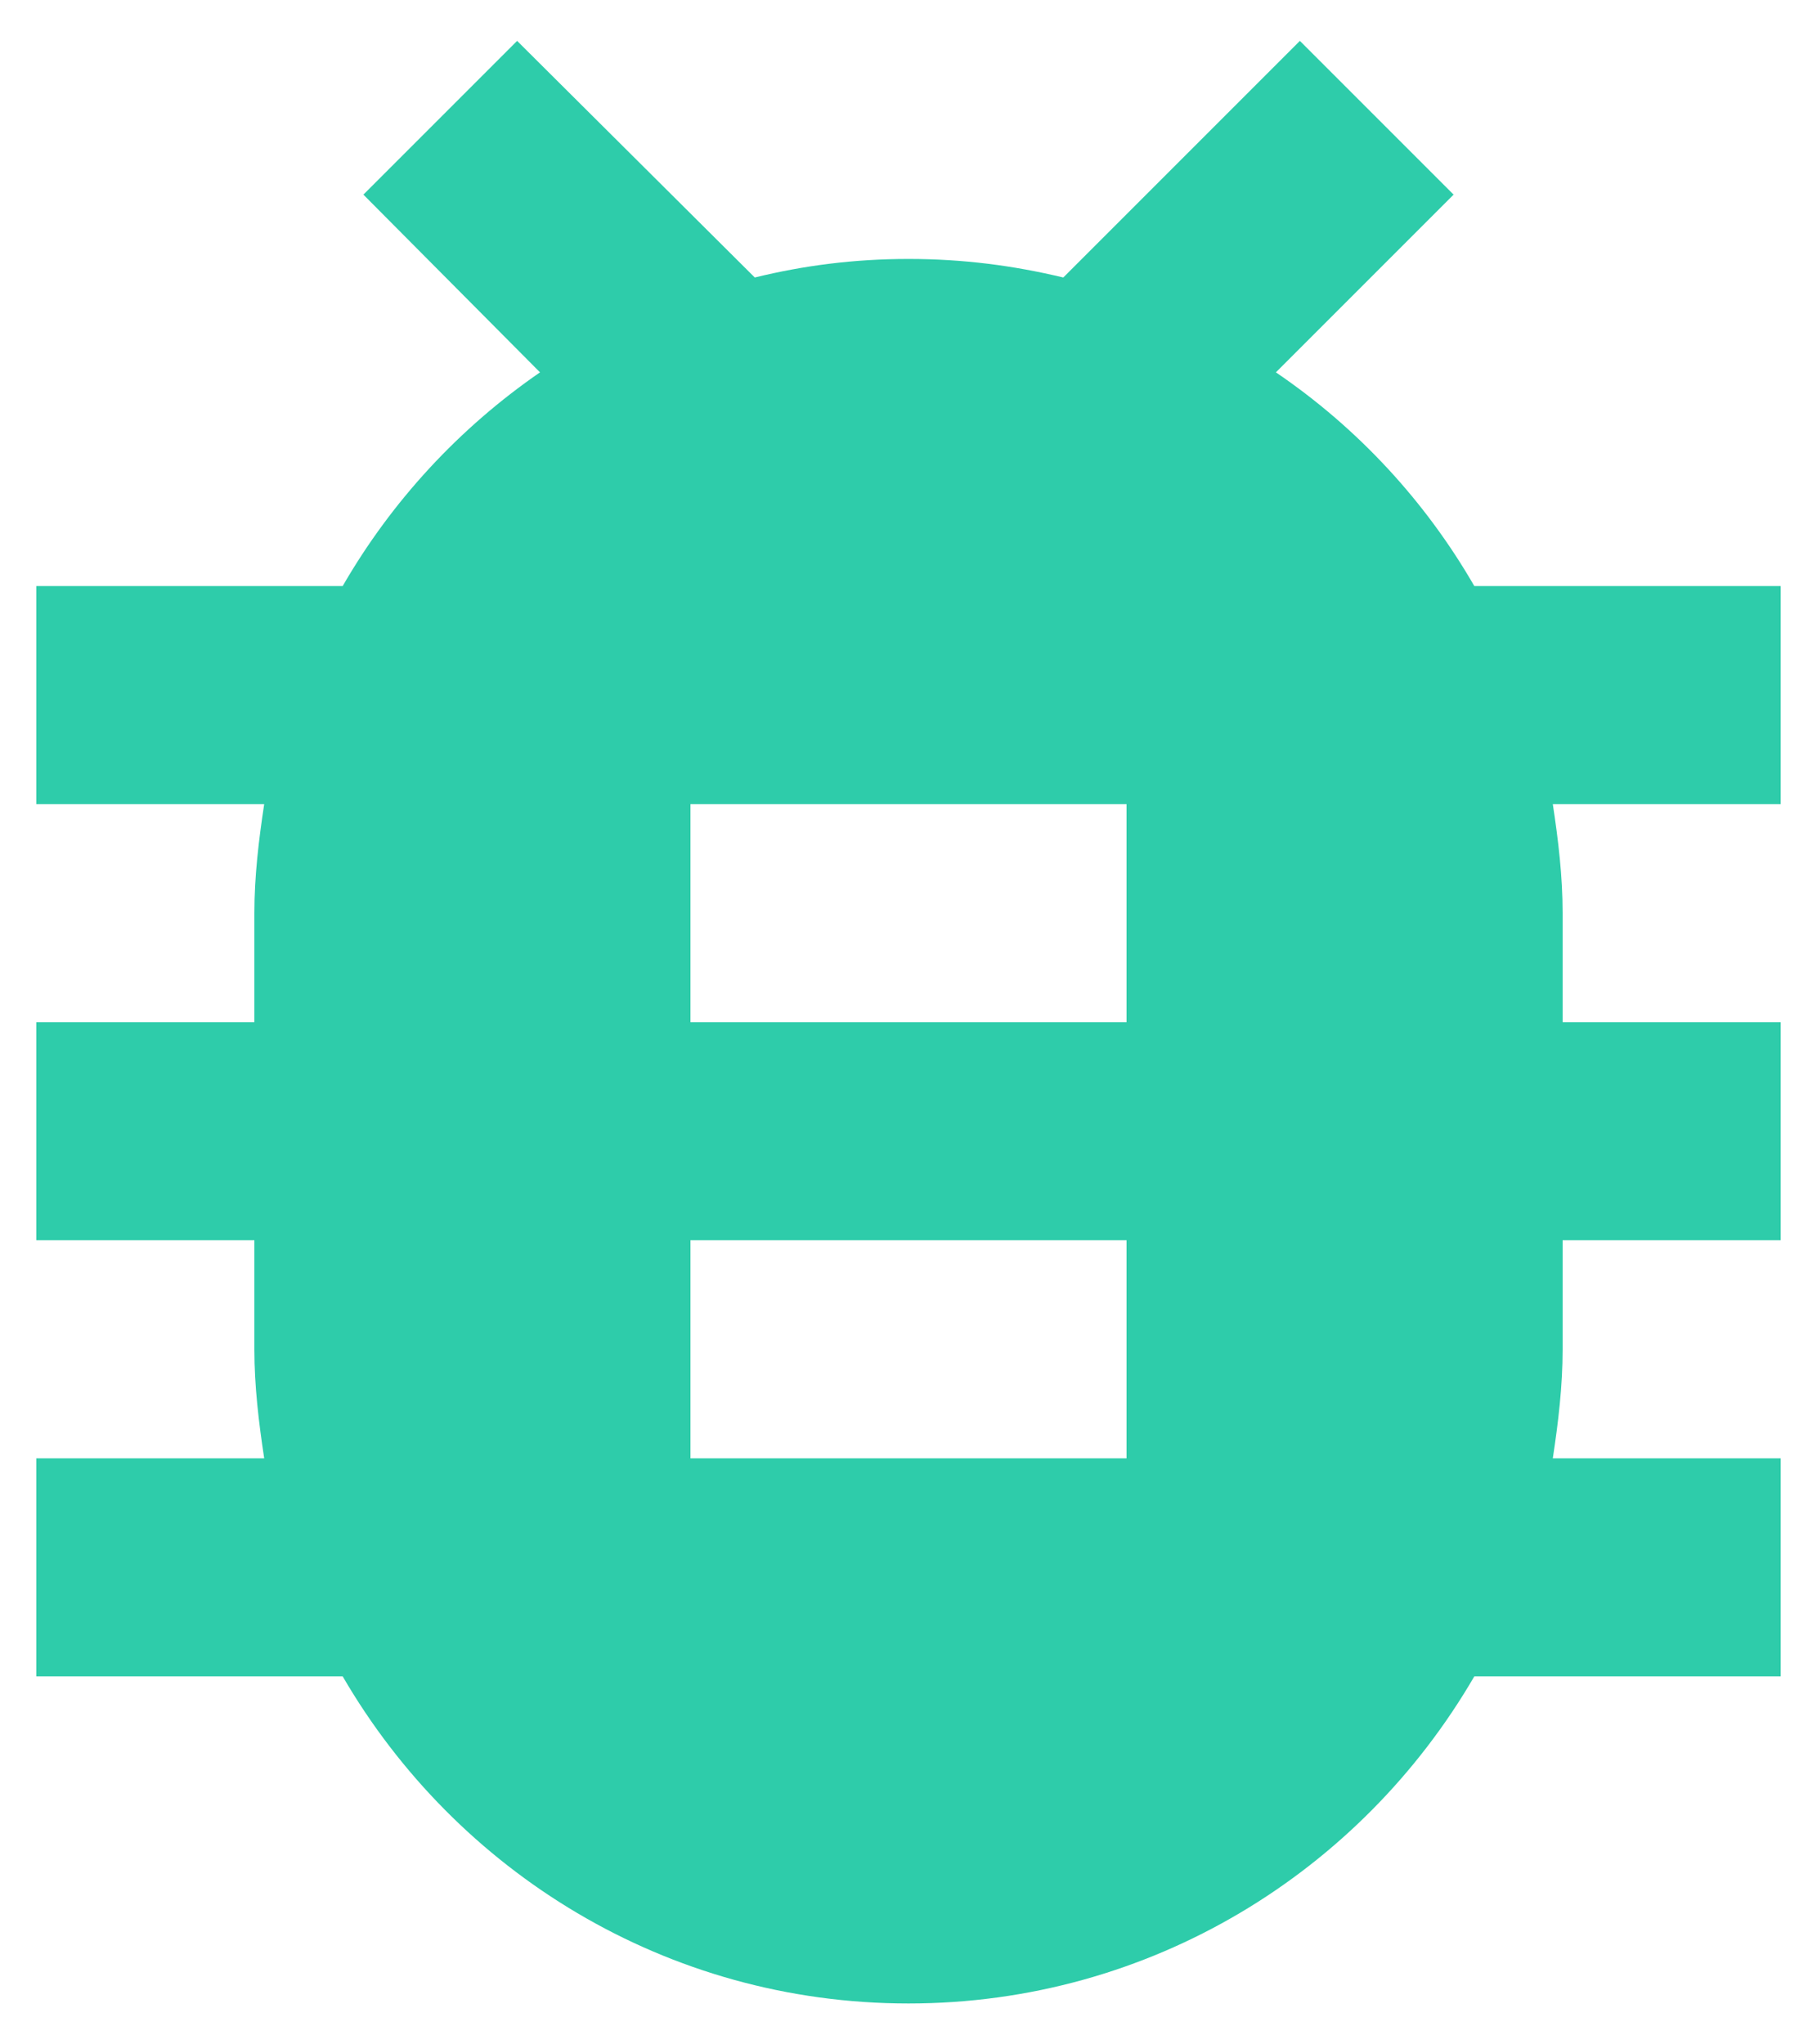
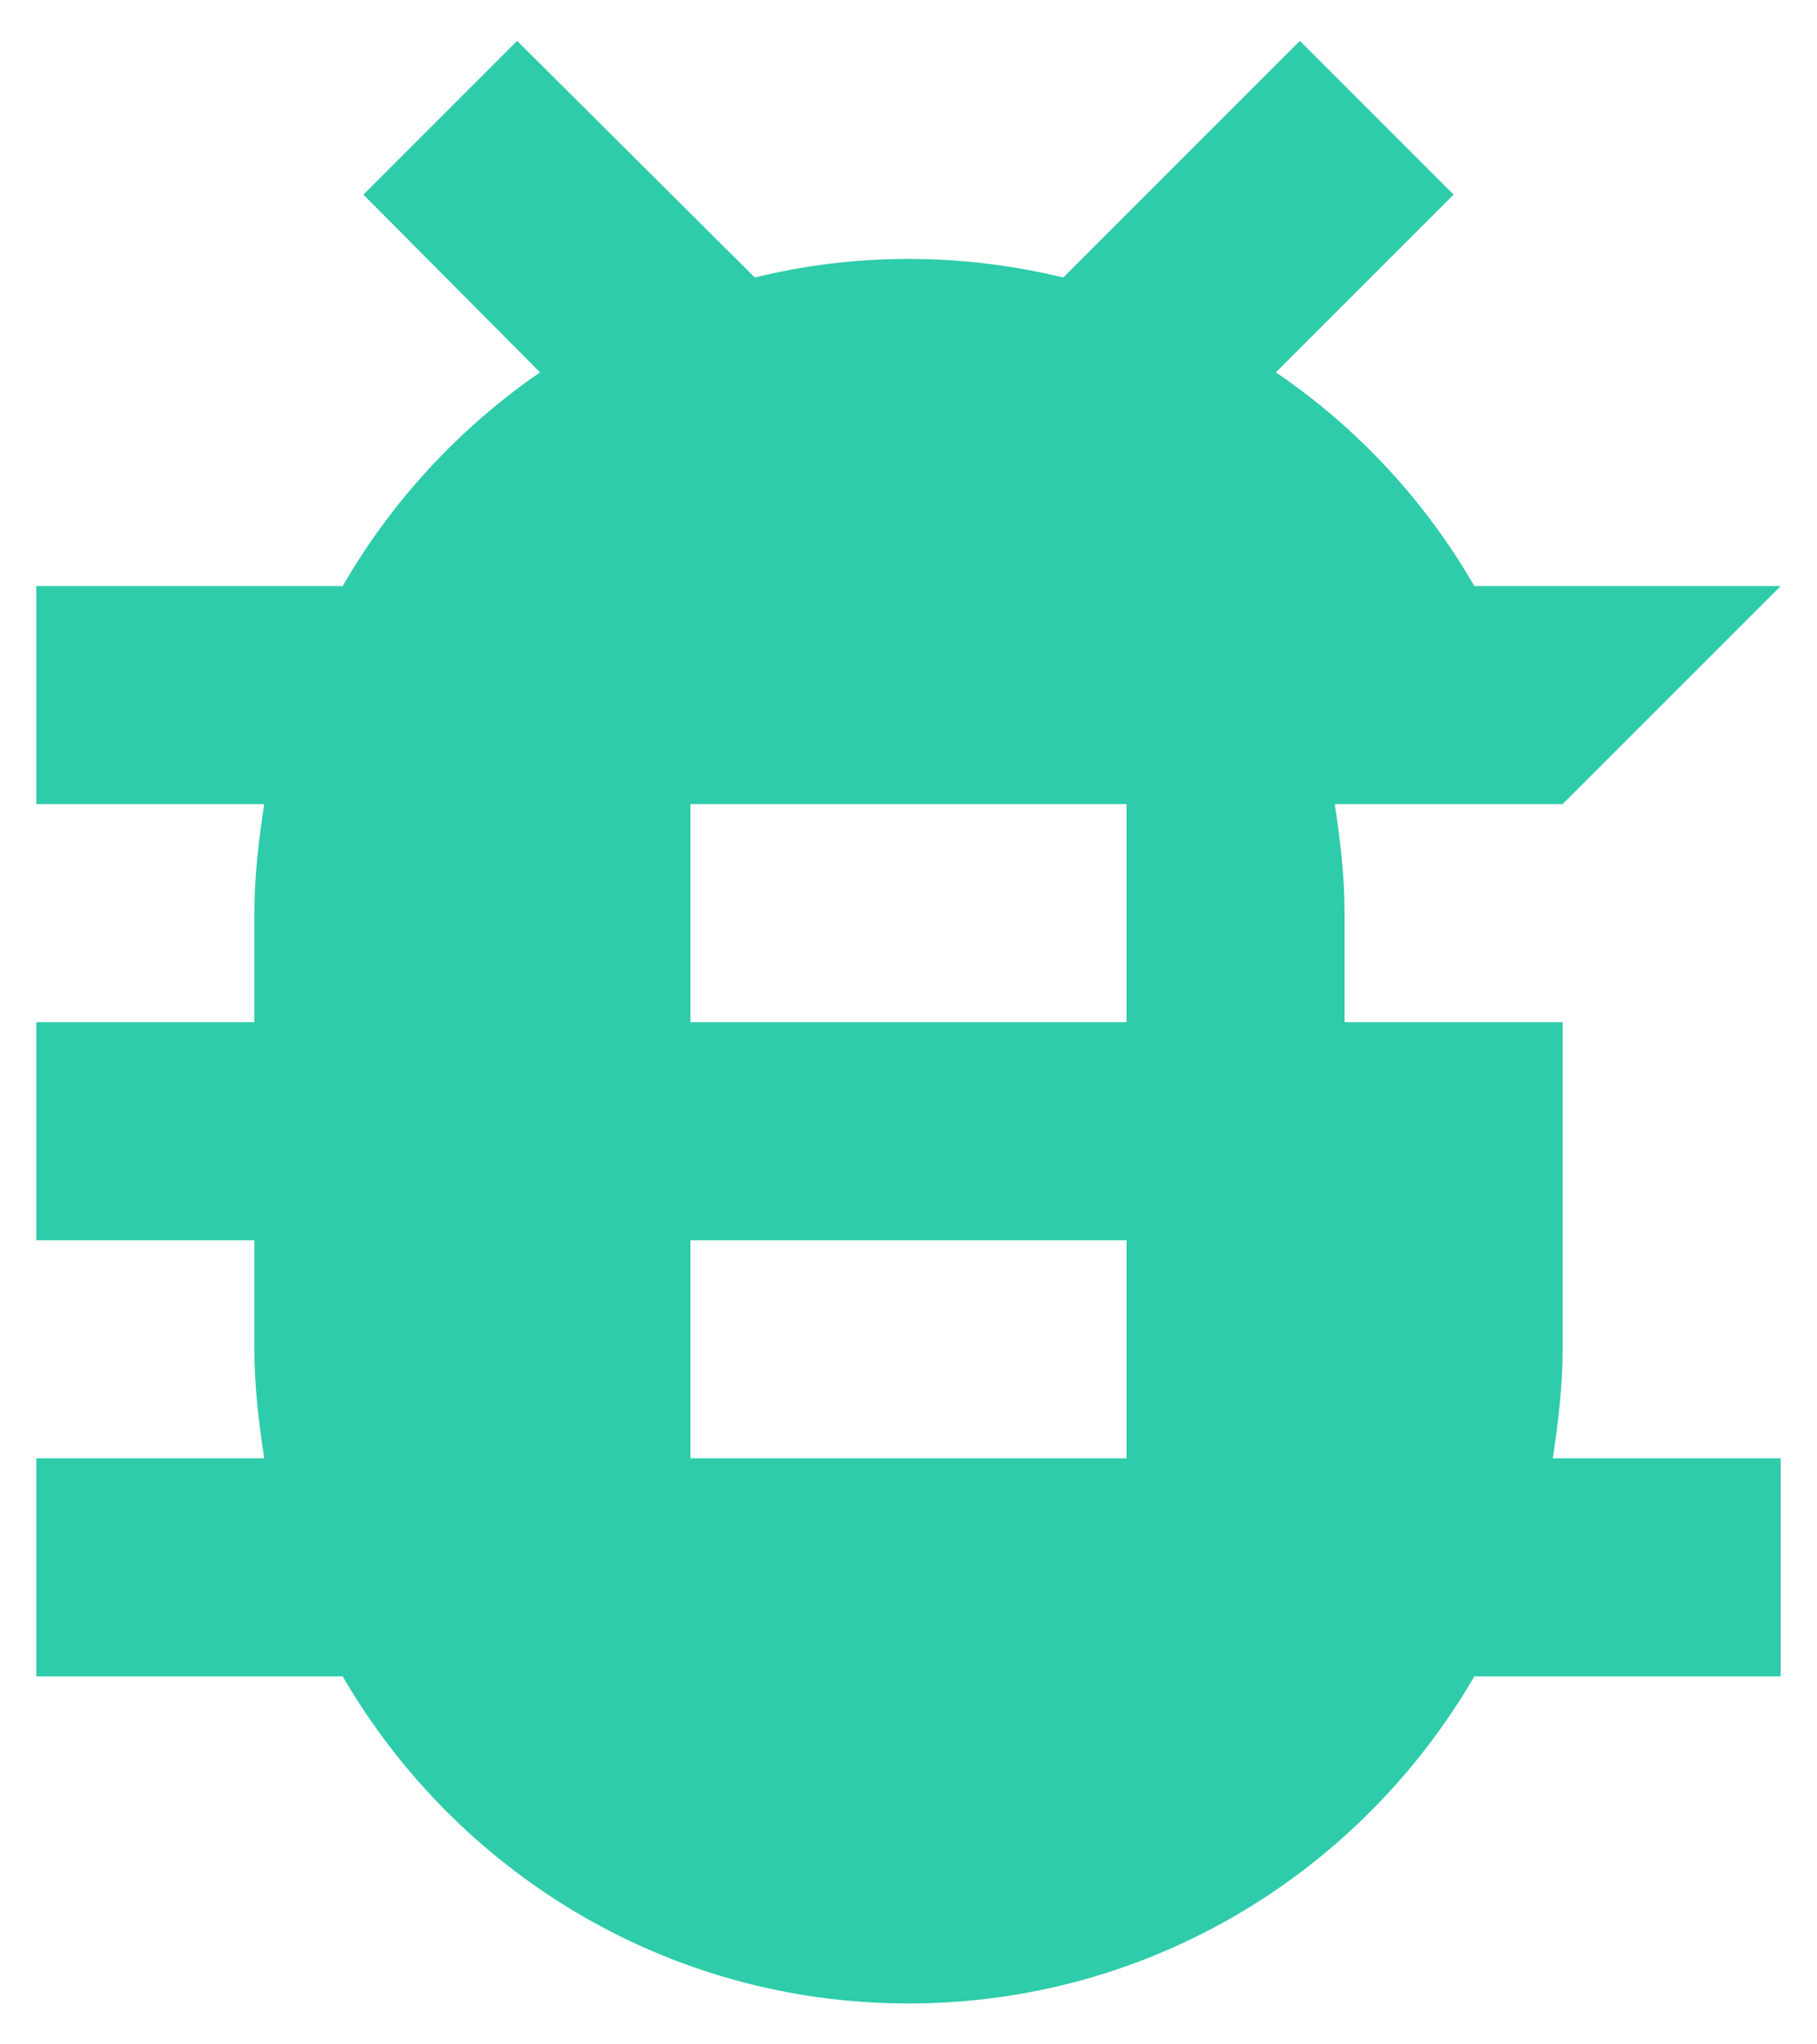
<svg xmlns="http://www.w3.org/2000/svg" width="48" height="54" version="1.1" viewBox="-1 -1 50 56">
-   <path d="m30 27h-12v-6h12m0 18h-12v-6h12m18-18h-8.43c-1.35-2.34-3.21-4.35-5.46-5.88l4.89-4.89-4.23-4.23-6.51 6.51c-1.38-0.33-2.76-0.51-4.26-0.51s-2.88 0.18-4.23 0.51l-6.54-6.51-4.23 4.23 4.86 4.89c-2.22 1.53-4.08 3.54-5.43 5.88h-8.43v6h6.27c-0.15 0.99-0.27 1.98-0.27 3v3h-6v6h6v3c0 1.02 0.12 2.01 0.27 3h-6.27v6h8.43c3.12 5.37 8.91 9 15.57 9s12.45-3.63 15.57-9h8.43v-6h-6.27c0.15-0.99 0.27-1.98 0.27-3v-3h6v-6h-6v-3c0-1.02-0.12-2.01-0.27-3h6.27z" fill="#2eccaa" />
+   <path d="m30 27h-12v-6h12m0 18h-12v-6h12m18-18h-8.43c-1.35-2.34-3.21-4.35-5.46-5.88l4.89-4.89-4.23-4.23-6.51 6.51c-1.38-0.33-2.76-0.51-4.26-0.51s-2.88 0.18-4.23 0.51l-6.54-6.51-4.23 4.23 4.86 4.89c-2.22 1.53-4.08 3.54-5.43 5.88h-8.43v6h6.27c-0.15 0.99-0.27 1.98-0.27 3v3h-6v6h6v3c0 1.02 0.12 2.01 0.27 3h-6.27v6h8.43c3.12 5.37 8.91 9 15.57 9s12.45-3.63 15.57-9h8.43v-6h-6.27c0.15-0.99 0.27-1.98 0.27-3v-3v-6h-6v-3c0-1.02-0.12-2.01-0.27-3h6.27z" fill="#2eccaa" />
</svg>